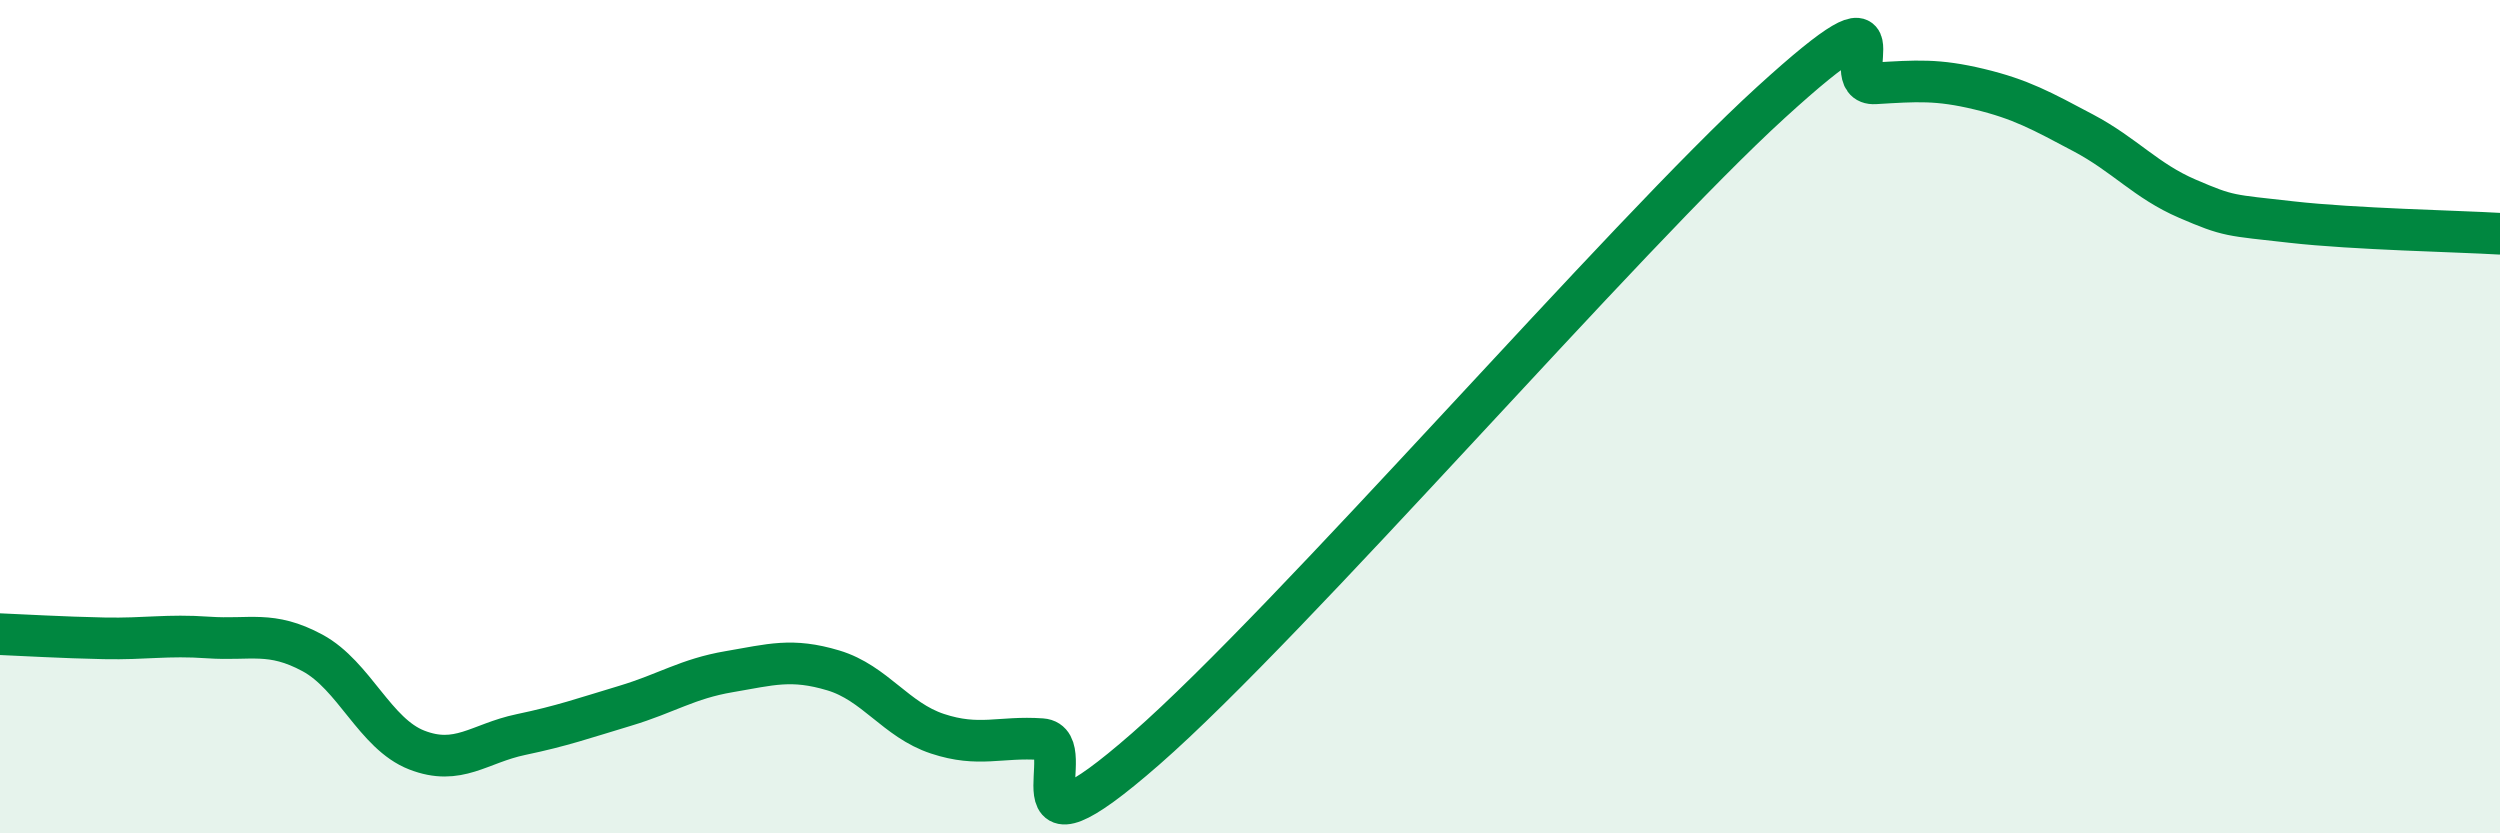
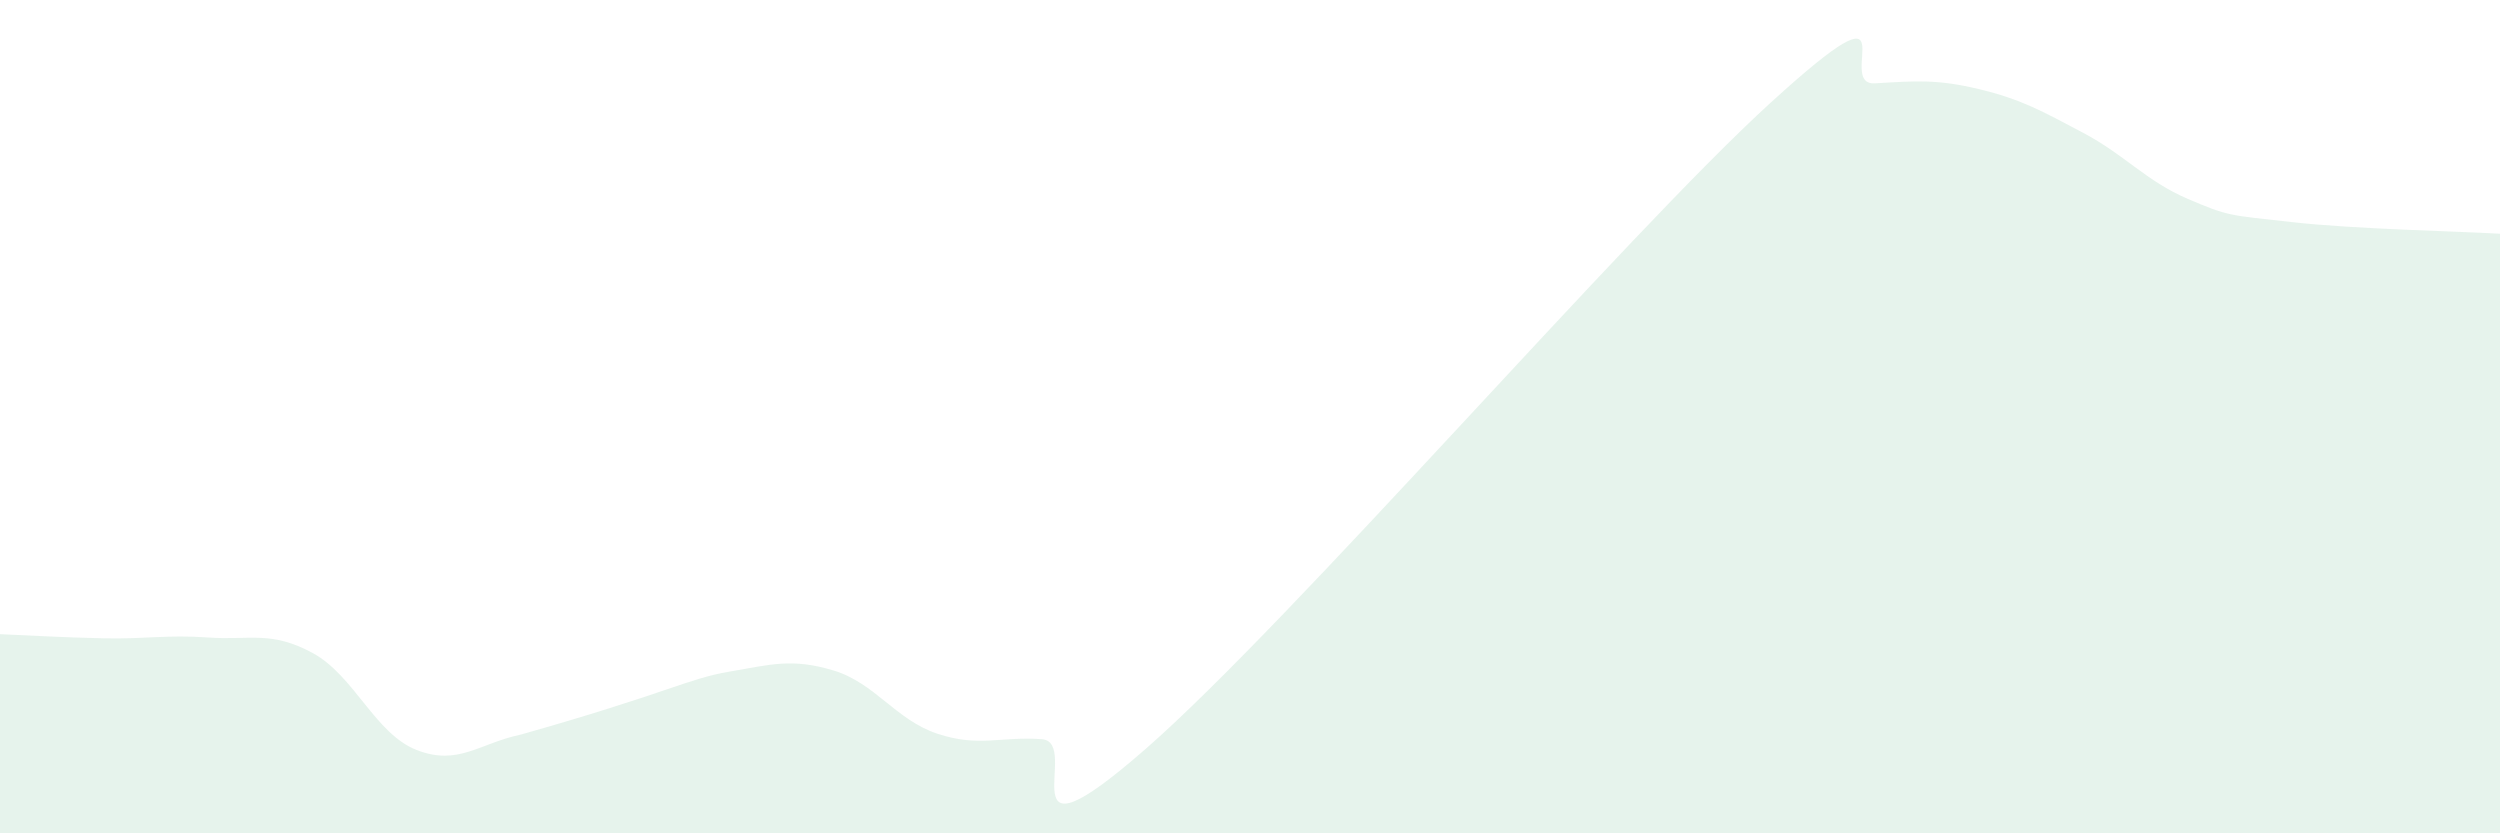
<svg xmlns="http://www.w3.org/2000/svg" width="60" height="20" viewBox="0 0 60 20">
-   <path d="M 0,15.22 C 0.5,15.24 1.5,15.3 2.5,15.32 C 3.5,15.34 4,15.23 5,15.3 C 6,15.37 6.5,15.13 7.5,15.67 C 8.5,16.21 9,17.61 10,18 C 11,18.39 11.5,17.84 12.5,17.63 C 13.5,17.42 14,17.24 15,16.94 C 16,16.64 16.5,16.29 17.5,16.12 C 18.5,15.95 19,15.79 20,16.09 C 21,16.39 21.5,17.28 22.5,17.61 C 23.5,17.94 24,17.67 25,17.74 C 26,17.81 24,21.03 27.5,17.97 C 31,14.91 39,5.65 42.5,2.46 C 46,-0.73 44,2.06 45,2 C 46,1.94 46.5,1.9 47.5,2.14 C 48.5,2.38 49,2.66 50,3.19 C 51,3.72 51.5,4.34 52.5,4.77 C 53.5,5.2 53.5,5.16 55,5.33 C 56.5,5.5 59,5.55 60,5.61L60 20L0 20Z" fill="#008740" opacity="0.1" stroke-linecap="round" stroke-linejoin="round" />
-   <path d="M 0,15.22 C 0.5,15.24 1.5,15.3 2.5,15.32 C 3.5,15.34 4,15.23 5,15.3 C 6,15.37 6.5,15.13 7.5,15.67 C 8.5,16.21 9,17.61 10,18 C 11,18.39 11.5,17.84 12.5,17.63 C 13.5,17.42 14,17.24 15,16.94 C 16,16.64 16.5,16.29 17.5,16.12 C 18.5,15.95 19,15.79 20,16.09 C 21,16.39 21.5,17.28 22.5,17.61 C 23.5,17.94 24,17.67 25,17.74 C 26,17.81 24,21.03 27.5,17.97 C 31,14.91 39,5.65 42.5,2.46 C 46,-0.73 44,2.06 45,2 C 46,1.94 46.5,1.9 47.5,2.14 C 48.5,2.38 49,2.66 50,3.19 C 51,3.72 51.5,4.34 52.5,4.77 C 53.5,5.2 53.5,5.16 55,5.33 C 56.5,5.5 59,5.55 60,5.61" stroke="#008740" stroke-width="1" fill="none" stroke-linecap="round" stroke-linejoin="round" />
+   <path d="M 0,15.22 C 0.5,15.24 1.5,15.3 2.5,15.32 C 3.5,15.34 4,15.23 5,15.3 C 6,15.37 6.5,15.13 7.5,15.67 C 8.5,16.21 9,17.61 10,18 C 11,18.39 11.5,17.84 12.5,17.63 C 16,16.64 16.5,16.29 17.5,16.12 C 18.5,15.95 19,15.79 20,16.09 C 21,16.39 21.5,17.28 22.5,17.61 C 23.5,17.94 24,17.67 25,17.74 C 26,17.81 24,21.03 27.5,17.97 C 31,14.91 39,5.65 42.5,2.46 C 46,-0.73 44,2.06 45,2 C 46,1.94 46.5,1.9 47.5,2.14 C 48.5,2.38 49,2.66 50,3.19 C 51,3.72 51.5,4.34 52.5,4.77 C 53.5,5.2 53.5,5.16 55,5.33 C 56.5,5.5 59,5.55 60,5.61L60 20L0 20Z" fill="#008740" opacity="0.1" stroke-linecap="round" stroke-linejoin="round" />
</svg>